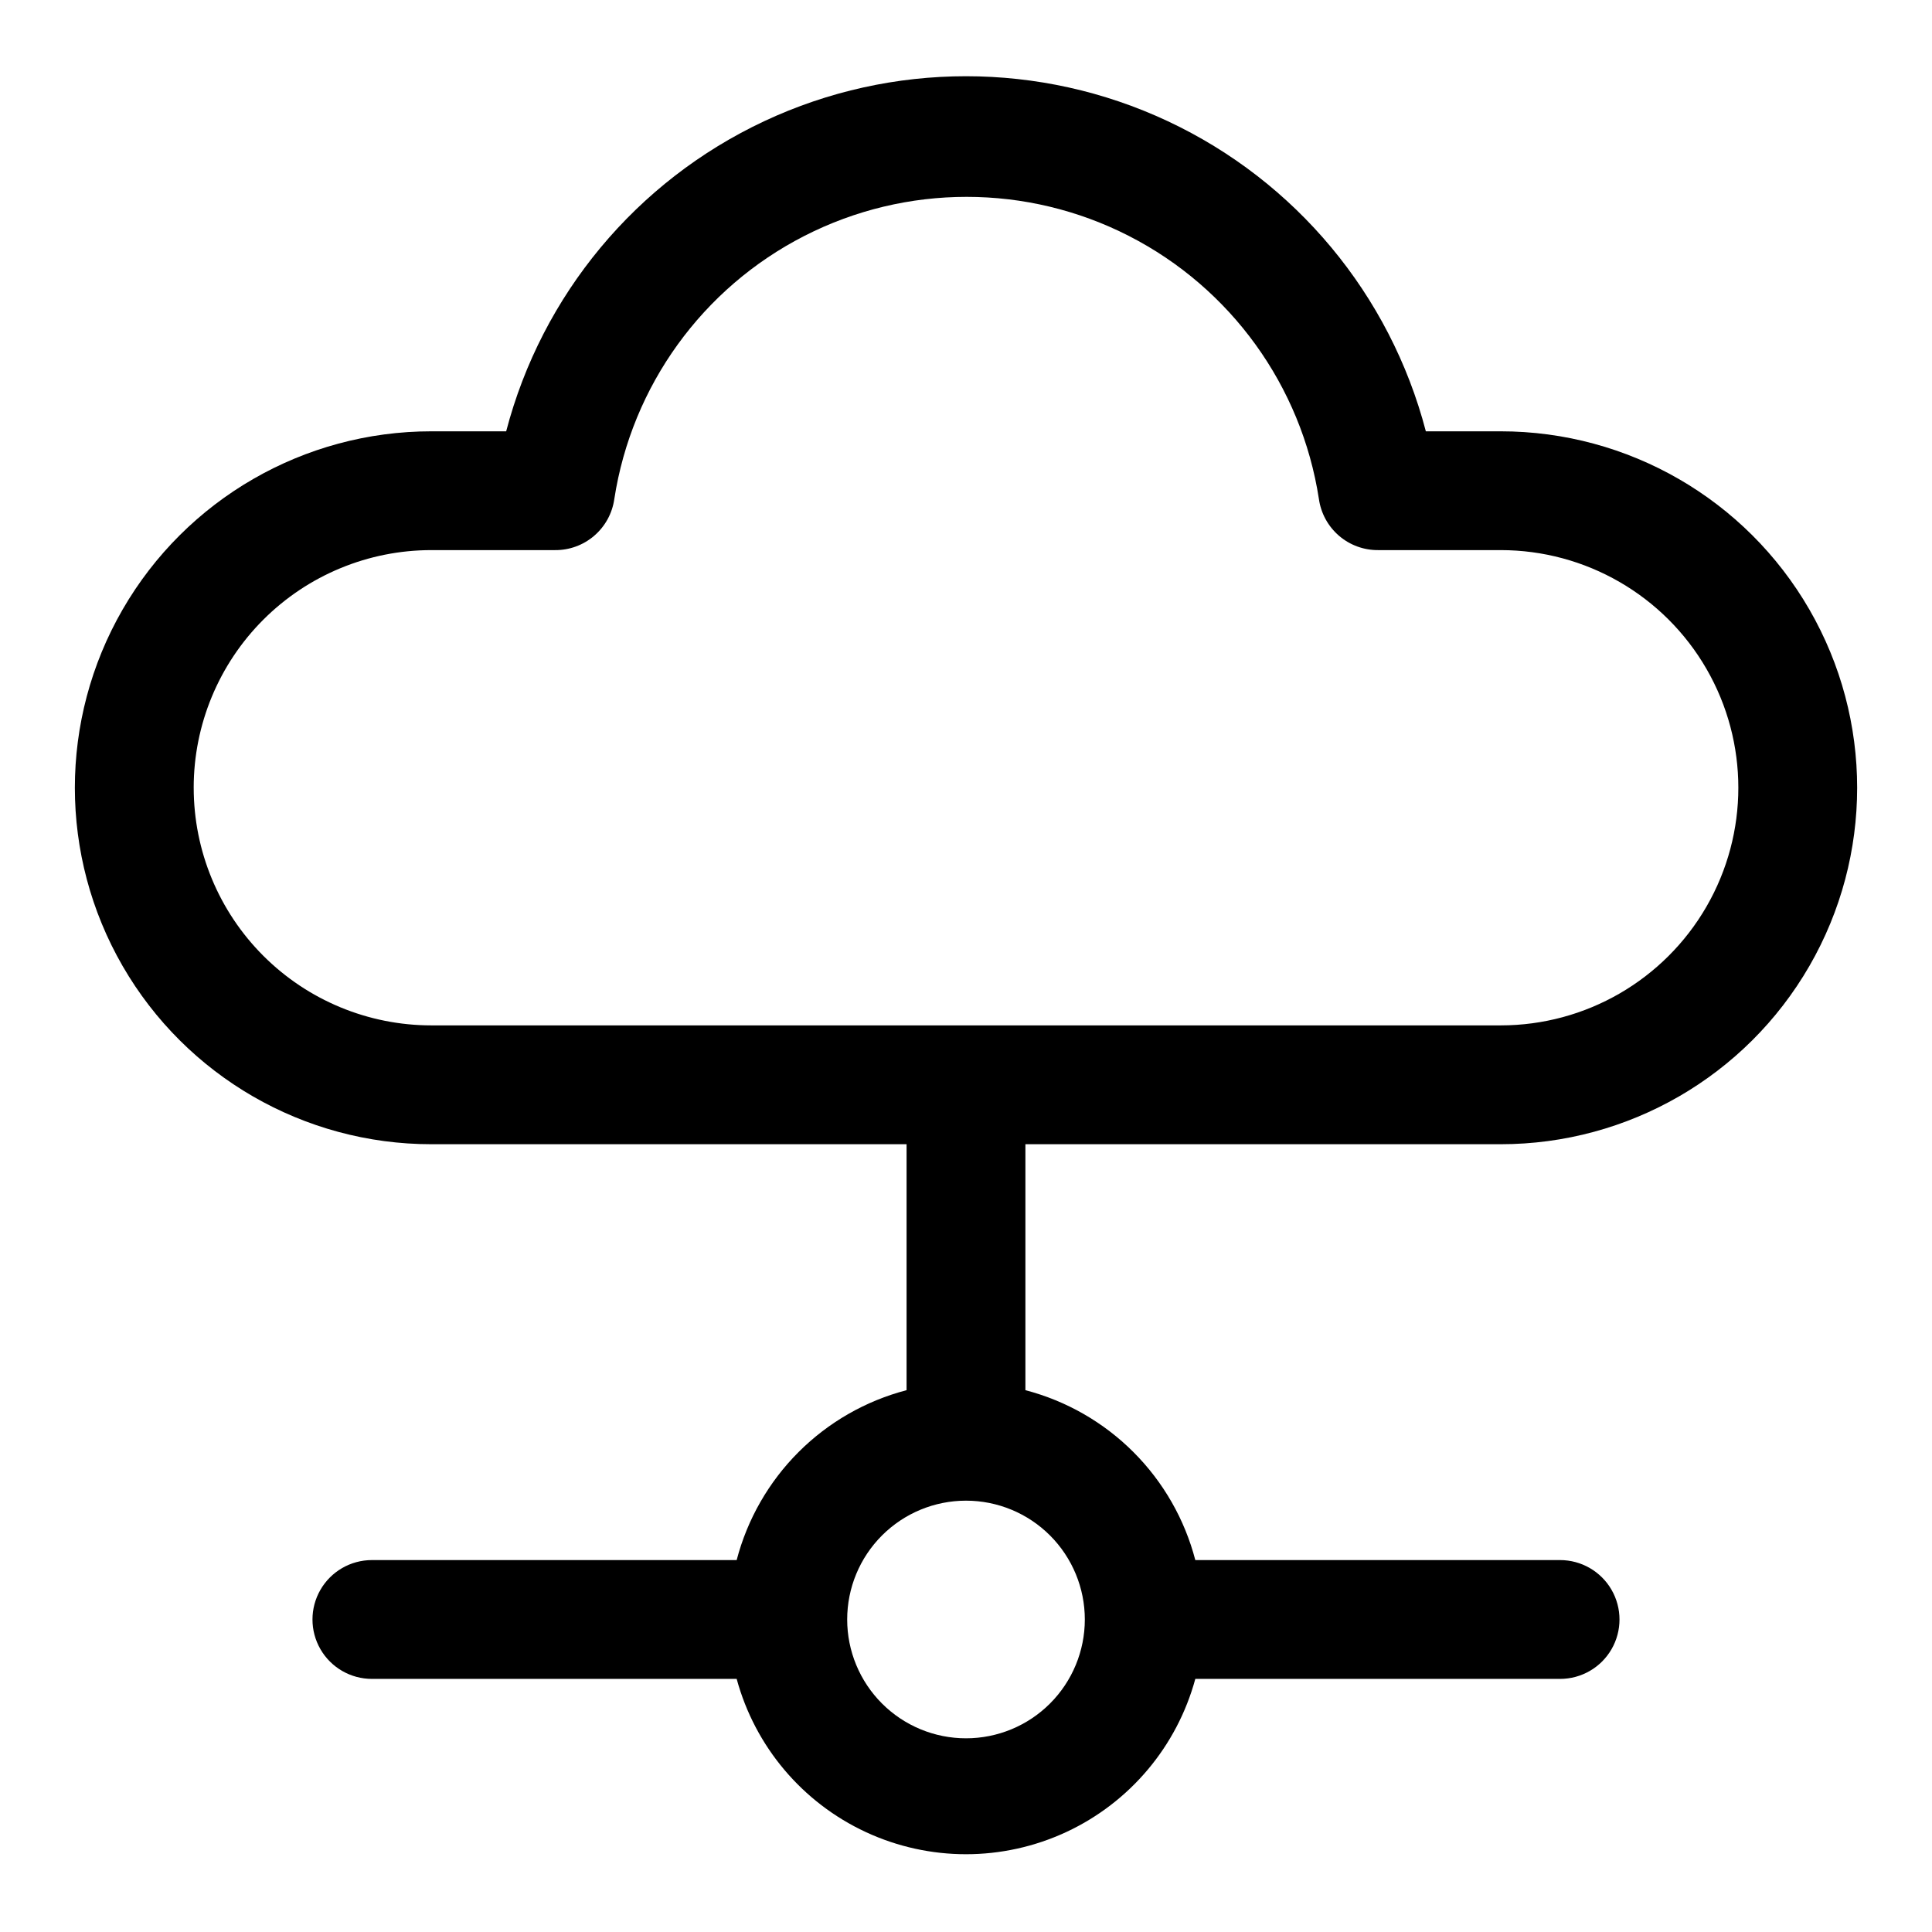
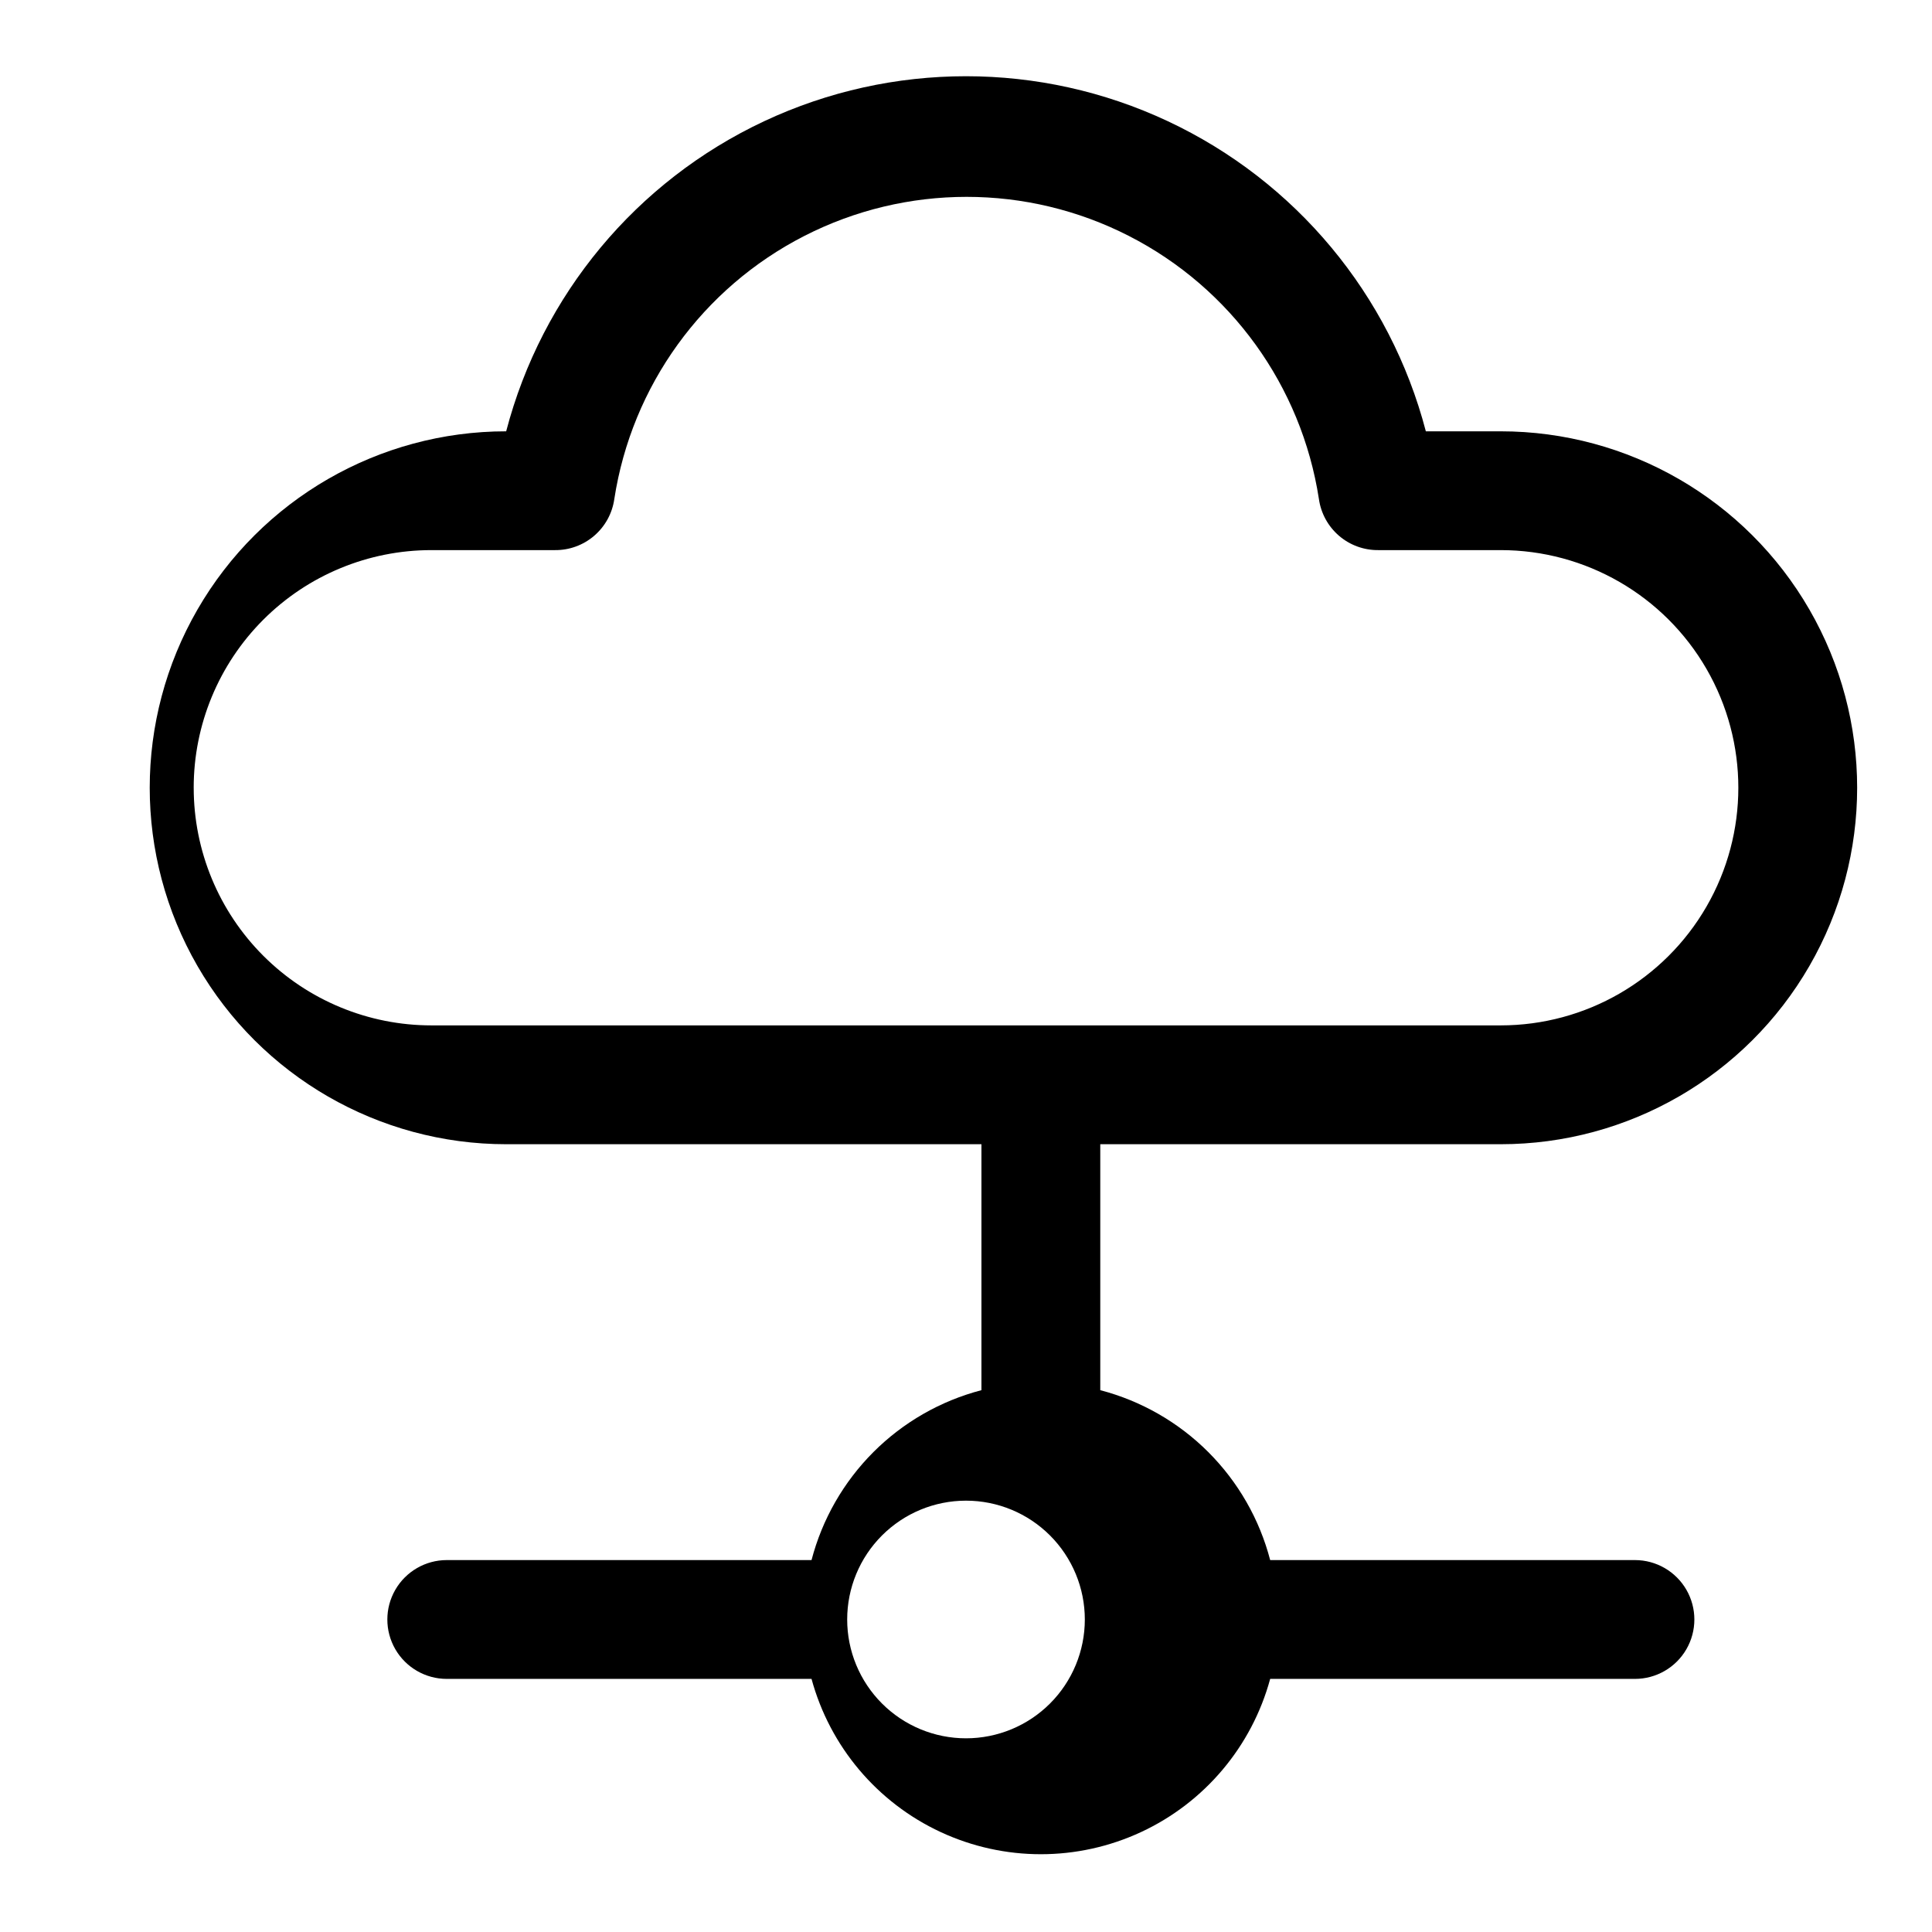
<svg xmlns="http://www.w3.org/2000/svg" fill="#000000" width="800px" height="800px" version="1.1" viewBox="144 144 512 512">
-   <path d="m541.7 447.23c33.75 0 64.934-18.004 81.809-47.23 16.875-29.23 16.875-65.238 0-94.465-16.875-29.227-48.059-47.234-81.809-47.234h-19.836c-9.461-36.195-34.523-66.312-68.398-82.191-33.871-15.879-73.051-15.879-106.93 0s-58.934 45.996-68.395 82.191h-19.84c-33.746 0-64.934 18.008-81.809 47.234-16.871 29.227-16.871 65.234 0 94.465 16.875 29.227 48.062 47.23 81.809 47.23h125.95v65.18c-10.828 2.828-20.711 8.488-28.625 16.402-7.914 7.918-13.574 17.797-16.402 28.625h-96.668c-5.625 0-10.824 3.004-13.637 7.875s-2.812 10.871 0 15.742c2.812 4.871 8.012 7.871 13.637 7.871h96.668c4.867 17.914 17.391 32.77 34.227 40.594 16.832 7.824 36.258 7.824 53.094 0 16.832-7.824 29.355-22.68 34.223-40.594h96.668c5.625 0 10.824-3 13.637-7.871 2.812-4.871 2.812-10.871 0-15.742s-8.012-7.875-13.637-7.875h-96.668c-2.824-10.828-8.488-20.707-16.402-28.625-7.914-7.914-17.797-13.574-28.625-16.402v-65.18zm-110.21 125.95c0 8.352-3.32 16.359-9.223 22.266-5.906 5.906-13.914 9.223-22.266 9.223s-16.363-3.316-22.266-9.223c-5.906-5.906-9.223-13.914-9.223-22.266 0-8.352 3.316-16.359 9.223-22.266 5.902-5.906 13.914-9.223 22.266-9.223s16.359 3.316 22.266 9.223c5.902 5.906 9.223 13.914 9.223 22.266zm-236.16-220.42c0-16.703 6.637-32.719 18.445-44.531 11.812-11.809 27.832-18.445 44.531-18.445h32.75c3.82 0.039 7.523-1.312 10.418-3.805 2.898-2.492 4.789-5.949 5.324-9.734 4.621-29.977 23.355-55.914 50.359-69.719 27.008-13.809 59-13.809 86.008 0 27.004 13.805 45.738 39.742 50.359 69.719 0.535 3.785 2.426 7.242 5.32 9.734 2.898 2.492 6.602 3.844 10.422 3.805h32.434c22.5 0 43.289 12.004 54.539 31.488s11.25 43.492 0 62.977-32.039 31.488-54.539 31.488h-283.39c-16.699 0-32.719-6.633-44.531-18.445-11.809-11.809-18.445-27.828-18.445-44.531z" />
+   <path d="m541.7 447.23c33.75 0 64.934-18.004 81.809-47.23 16.875-29.23 16.875-65.238 0-94.465-16.875-29.227-48.059-47.234-81.809-47.234h-19.836c-9.461-36.195-34.523-66.312-68.398-82.191-33.871-15.879-73.051-15.879-106.93 0s-58.934 45.996-68.395 82.191c-33.746 0-64.934 18.008-81.809 47.234-16.871 29.227-16.871 65.234 0 94.465 16.875 29.227 48.062 47.23 81.809 47.23h125.95v65.18c-10.828 2.828-20.711 8.488-28.625 16.402-7.914 7.918-13.574 17.797-16.402 28.625h-96.668c-5.625 0-10.824 3.004-13.637 7.875s-2.812 10.871 0 15.742c2.812 4.871 8.012 7.871 13.637 7.871h96.668c4.867 17.914 17.391 32.77 34.227 40.594 16.832 7.824 36.258 7.824 53.094 0 16.832-7.824 29.355-22.68 34.223-40.594h96.668c5.625 0 10.824-3 13.637-7.871 2.812-4.871 2.812-10.871 0-15.742s-8.012-7.875-13.637-7.875h-96.668c-2.824-10.828-8.488-20.707-16.402-28.625-7.914-7.914-17.797-13.574-28.625-16.402v-65.18zm-110.21 125.95c0 8.352-3.32 16.359-9.223 22.266-5.906 5.906-13.914 9.223-22.266 9.223s-16.363-3.316-22.266-9.223c-5.906-5.906-9.223-13.914-9.223-22.266 0-8.352 3.316-16.359 9.223-22.266 5.902-5.906 13.914-9.223 22.266-9.223s16.359 3.316 22.266 9.223c5.902 5.906 9.223 13.914 9.223 22.266zm-236.16-220.42c0-16.703 6.637-32.719 18.445-44.531 11.812-11.809 27.832-18.445 44.531-18.445h32.75c3.82 0.039 7.523-1.312 10.418-3.805 2.898-2.492 4.789-5.949 5.324-9.734 4.621-29.977 23.355-55.914 50.359-69.719 27.008-13.809 59-13.809 86.008 0 27.004 13.805 45.738 39.742 50.359 69.719 0.535 3.785 2.426 7.242 5.32 9.734 2.898 2.492 6.602 3.844 10.422 3.805h32.434c22.5 0 43.289 12.004 54.539 31.488s11.25 43.492 0 62.977-32.039 31.488-54.539 31.488h-283.39c-16.699 0-32.719-6.633-44.531-18.445-11.809-11.809-18.445-27.828-18.445-44.531z" />
</svg>